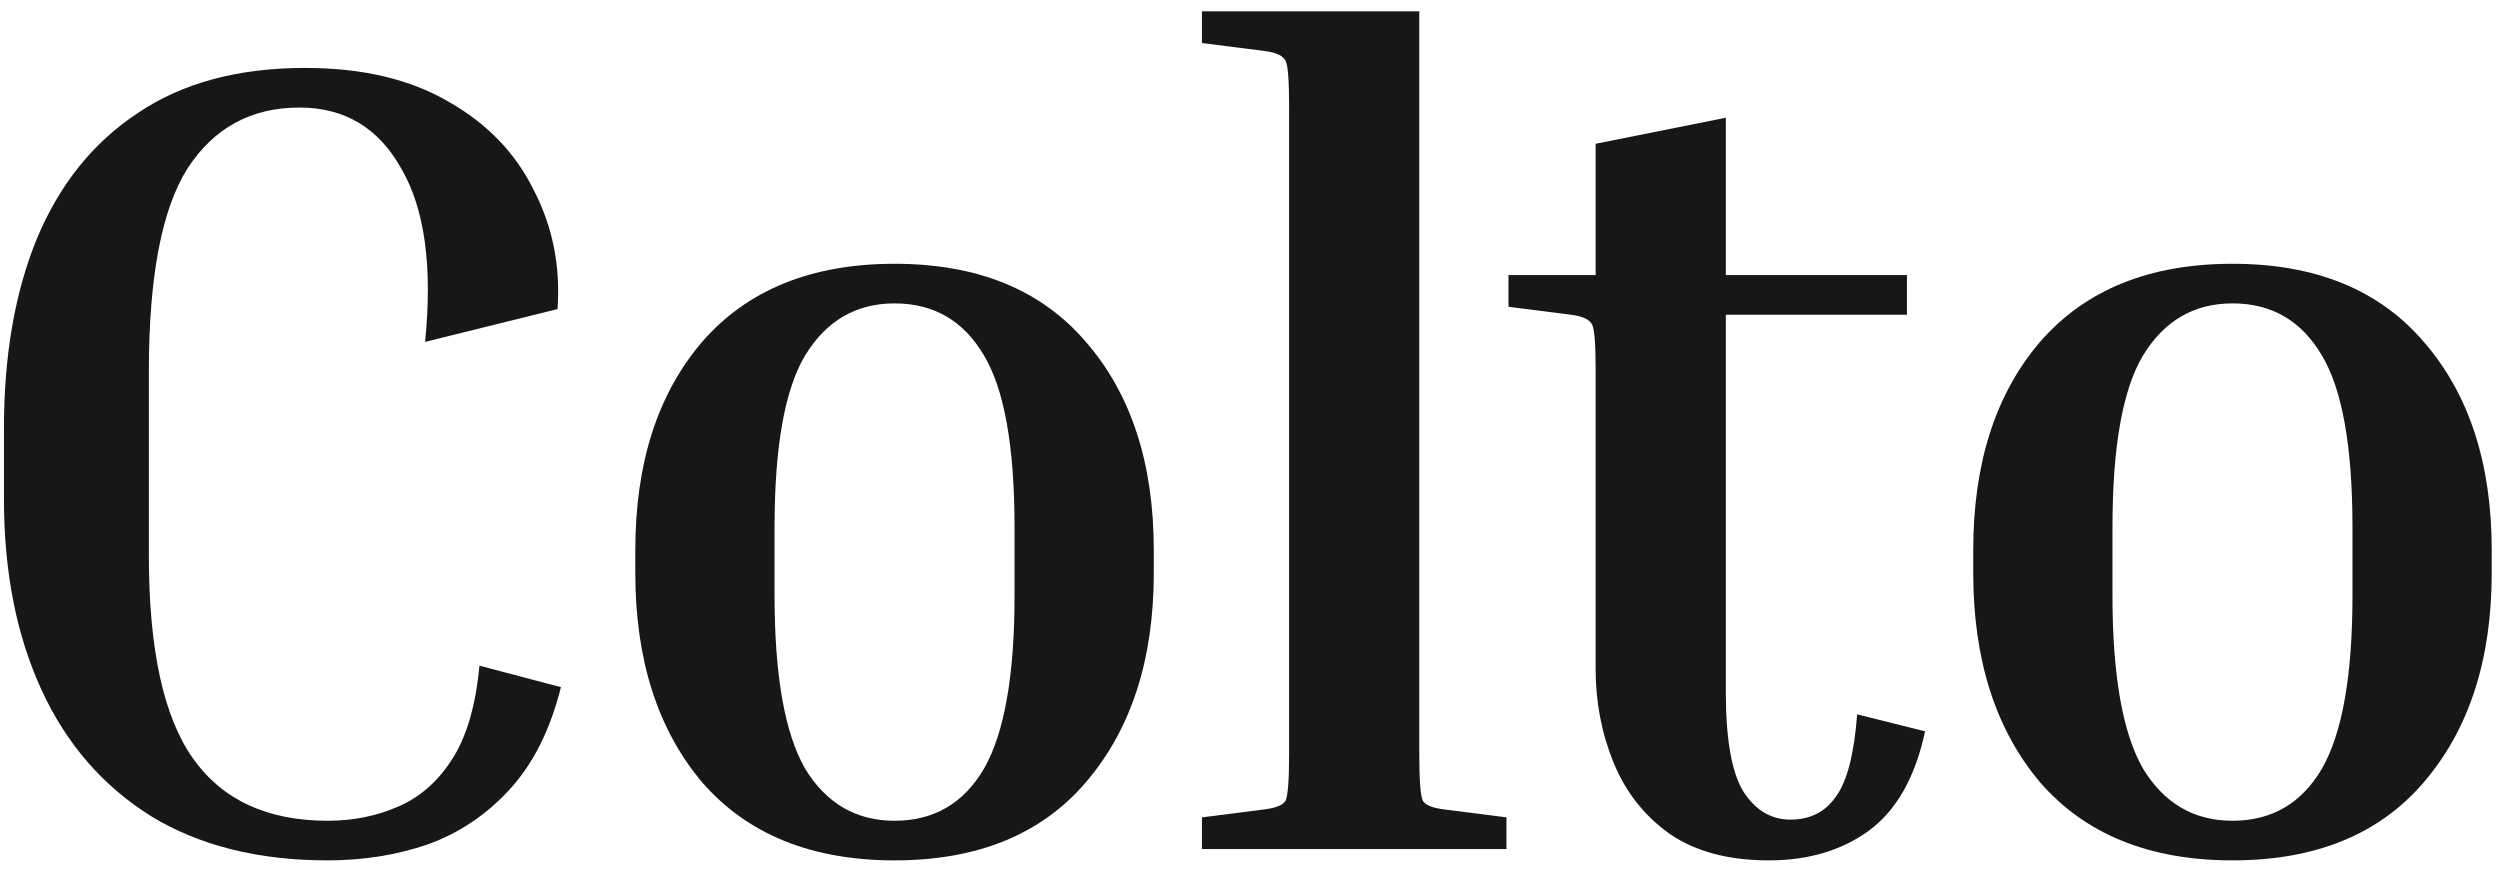
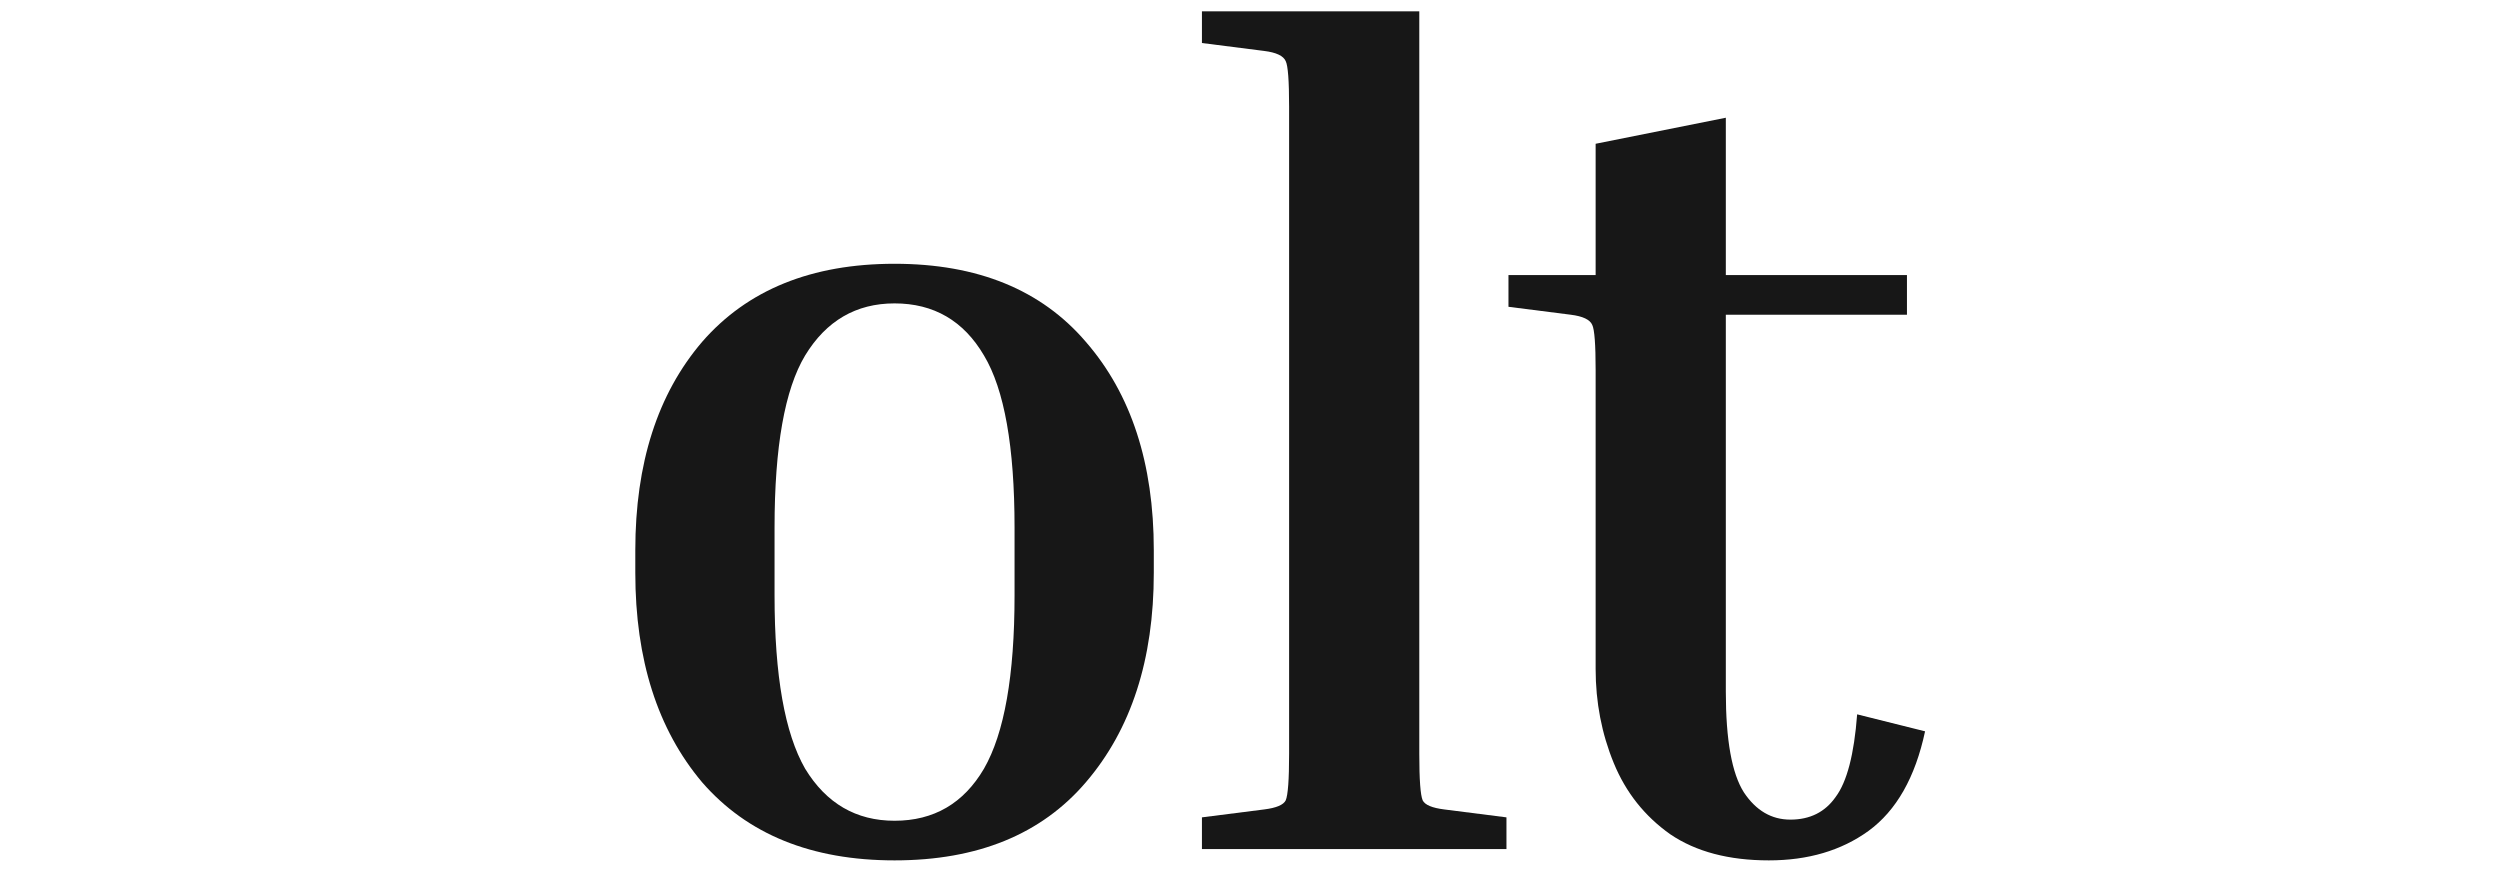
<svg xmlns="http://www.w3.org/2000/svg" width="106" height="37" viewBox="0 0 106 37" fill="none">
-   <path d="M105.649 23.328V24.288C105.649 27.968 104.689 30.928 102.769 33.168C100.881 35.376 98.177 36.48 94.657 36.48C91.137 36.48 88.417 35.376 86.497 33.168C84.609 30.928 83.665 27.968 83.665 24.288V23.328C83.665 19.648 84.609 16.704 86.497 14.496C88.417 12.288 91.137 11.184 94.657 11.184C98.177 11.184 100.881 12.288 102.769 14.496C104.689 16.704 105.649 19.648 105.649 23.328ZM99.745 22.368C99.745 18.944 99.313 16.512 98.449 15.072C97.585 13.6 96.321 12.864 94.657 12.864C93.025 12.864 91.761 13.6 90.865 15.072C90.001 16.512 89.569 18.944 89.569 22.368V25.248C89.569 28.64 90.001 31.088 90.865 32.592C91.761 34.064 93.025 34.8 94.657 34.8C96.321 34.8 97.585 34.064 98.449 32.592C99.313 31.088 99.745 28.64 99.745 25.248V22.368Z" fill="#171717" />
  <path d="M81.623 31.008C81.207 32.96 80.407 34.368 79.223 35.232C78.071 36.064 76.663 36.48 74.999 36.48C73.303 36.48 71.911 36.112 70.823 35.376C69.735 34.608 68.935 33.6 68.423 32.352C67.911 31.104 67.655 29.776 67.655 28.368V15.696C67.655 14.608 67.607 13.968 67.511 13.776C67.415 13.552 67.111 13.408 66.599 13.344L63.959 13.008V11.664H67.655V6.096L73.175 4.992V11.664H80.855V13.344H73.175V29.328C73.175 31.376 73.431 32.8 73.943 33.6C74.455 34.368 75.111 34.752 75.911 34.752C76.743 34.752 77.383 34.432 77.831 33.792C78.311 33.152 78.615 31.984 78.743 30.288L81.623 31.008Z" fill="#171717" />
  <path d="M50.962 1.824V0.48H60.178V31.968C60.178 33.056 60.226 33.712 60.322 33.936C60.418 34.128 60.722 34.256 61.234 34.32L63.874 34.656V36H50.962V34.656L53.602 34.32C54.114 34.256 54.418 34.128 54.514 33.936C54.61 33.712 54.658 33.056 54.658 31.968V4.512C54.658 3.424 54.61 2.784 54.514 2.592C54.418 2.368 54.114 2.224 53.602 2.16L50.962 1.824Z" fill="#171717" />
  <path d="M48.921 23.328V24.288C48.921 27.968 47.961 30.928 46.041 33.168C44.153 35.376 41.449 36.48 37.929 36.48C34.409 36.48 31.689 35.376 29.769 33.168C27.881 30.928 26.937 27.968 26.937 24.288V23.328C26.937 19.648 27.881 16.704 29.769 14.496C31.689 12.288 34.409 11.184 37.929 11.184C41.449 11.184 44.153 12.288 46.041 14.496C47.961 16.704 48.921 19.648 48.921 23.328ZM43.017 22.368C43.017 18.944 42.585 16.512 41.721 15.072C40.857 13.6 39.593 12.864 37.929 12.864C36.297 12.864 35.033 13.6 34.137 15.072C33.273 16.512 32.841 18.944 32.841 22.368V25.248C32.841 28.64 33.273 31.088 34.137 32.592C35.033 34.064 36.297 34.8 37.929 34.8C39.593 34.8 40.857 34.064 41.721 32.592C42.585 31.088 43.017 28.64 43.017 25.248V22.368Z" fill="#171717" />
-   <path d="M13.896 36.48C10.952 36.48 8.456 35.856 6.408 34.608C4.36 33.328 2.808 31.536 1.752 29.232C0.696 26.928 0.168 24.24 0.168 21.168V18.144C0.168 15.072 0.632 12.4 1.56 10.128C2.52 7.824 3.944 6.048 5.832 4.8C7.72 3.52 10.088 2.88 12.936 2.88C15.368 2.88 17.4 3.36 19.032 4.32C20.664 5.248 21.864 6.496 22.632 8.064C23.432 9.6 23.768 11.28 23.64 13.104L18.024 14.496C18.344 11.296 18.008 8.848 17.016 7.152C16.056 5.424 14.616 4.56 12.696 4.56C10.648 4.56 9.064 5.424 7.944 7.152C6.856 8.88 6.312 11.744 6.312 15.744V23.568C6.312 27.536 6.936 30.4 8.184 32.16C9.432 33.92 11.336 34.8 13.896 34.8C14.952 34.8 15.928 34.608 16.824 34.224C17.752 33.84 18.52 33.184 19.128 32.256C19.768 31.296 20.168 29.952 20.328 28.224L23.784 29.136C23.336 30.928 22.616 32.368 21.624 33.456C20.632 34.544 19.464 35.328 18.12 35.808C16.808 36.256 15.4 36.48 13.896 36.48Z" fill="#171717" />
</svg>